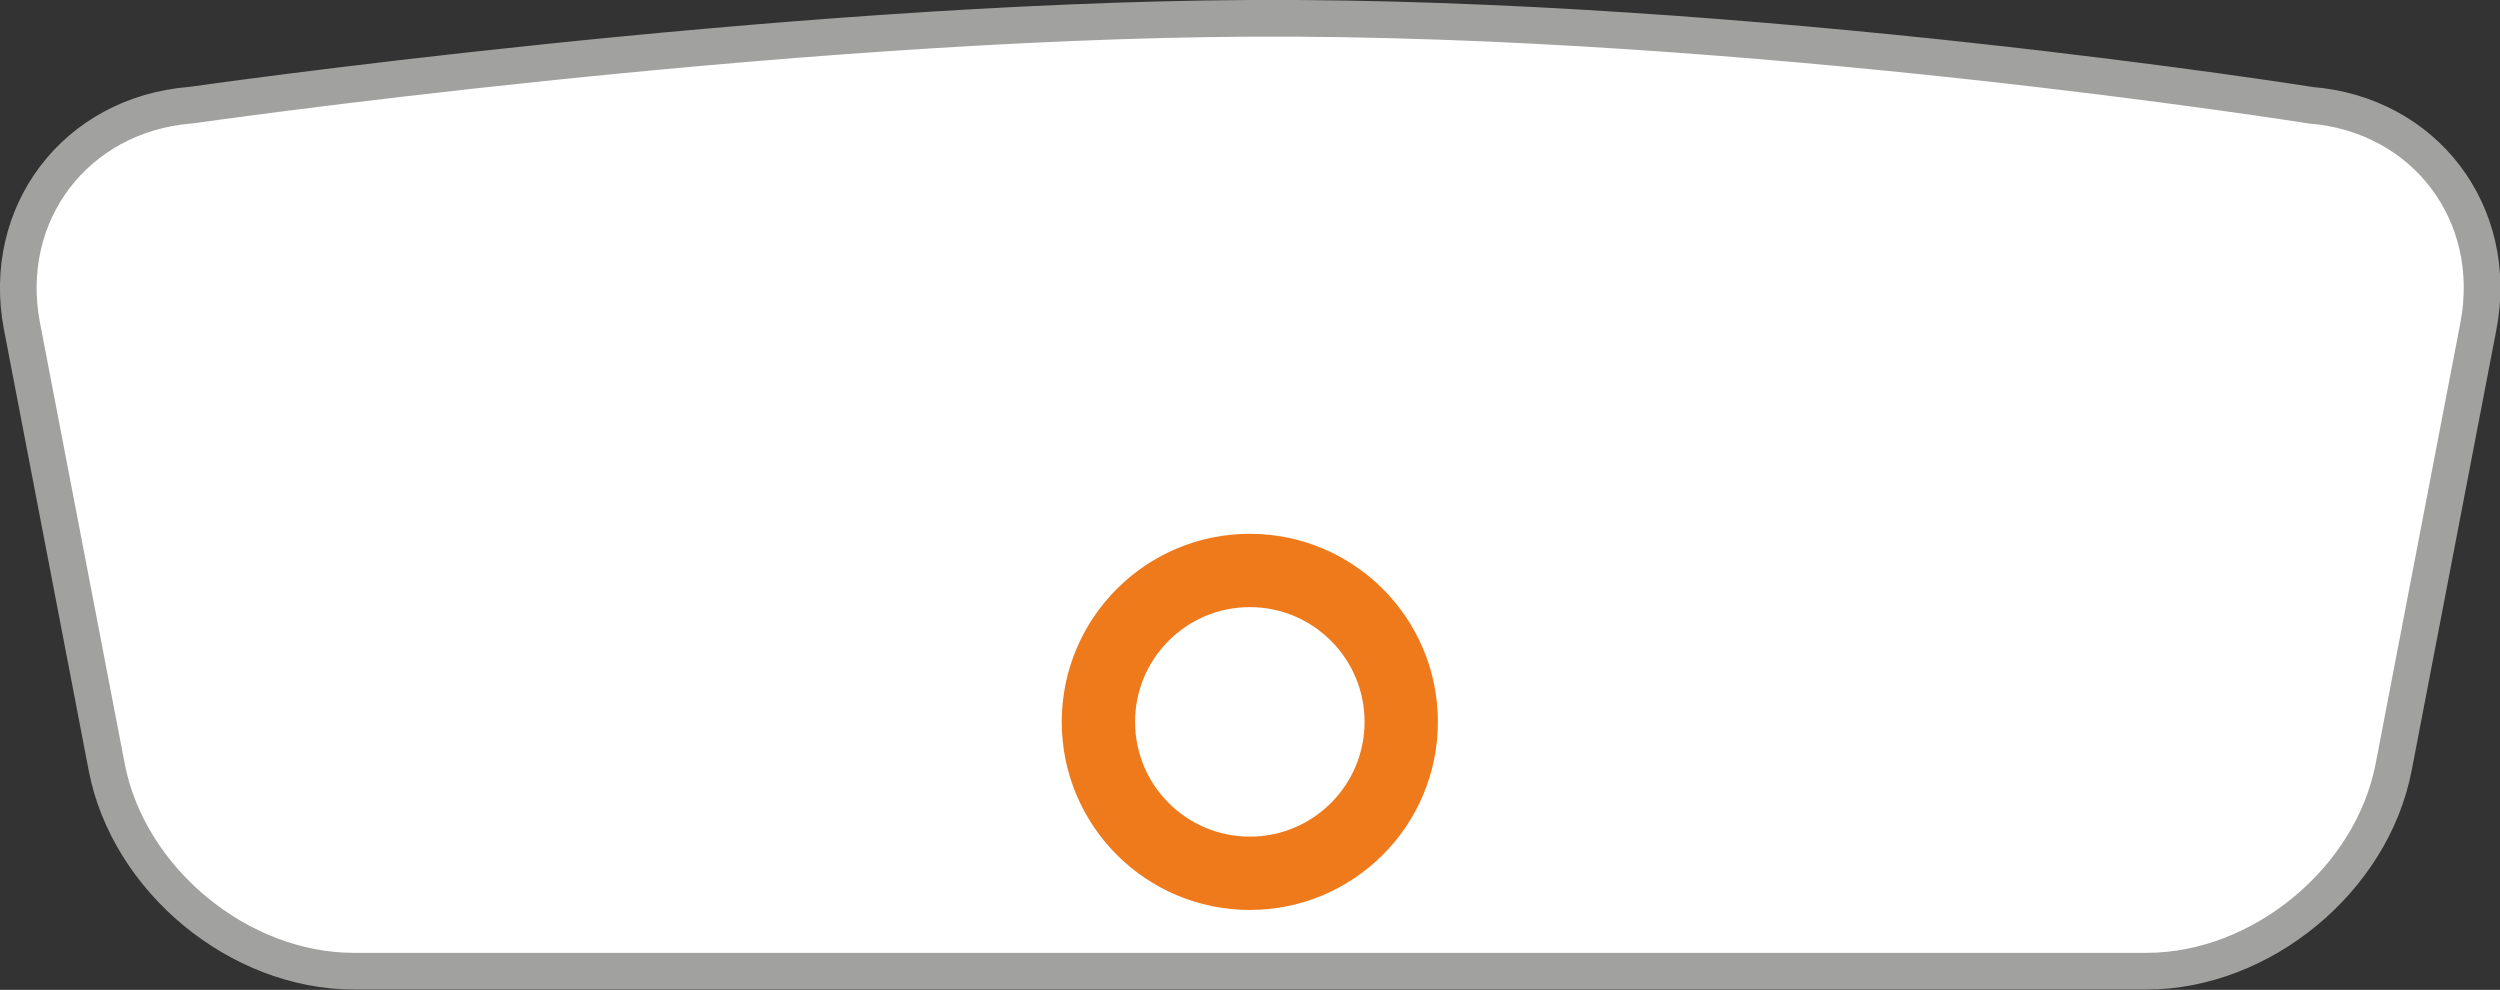
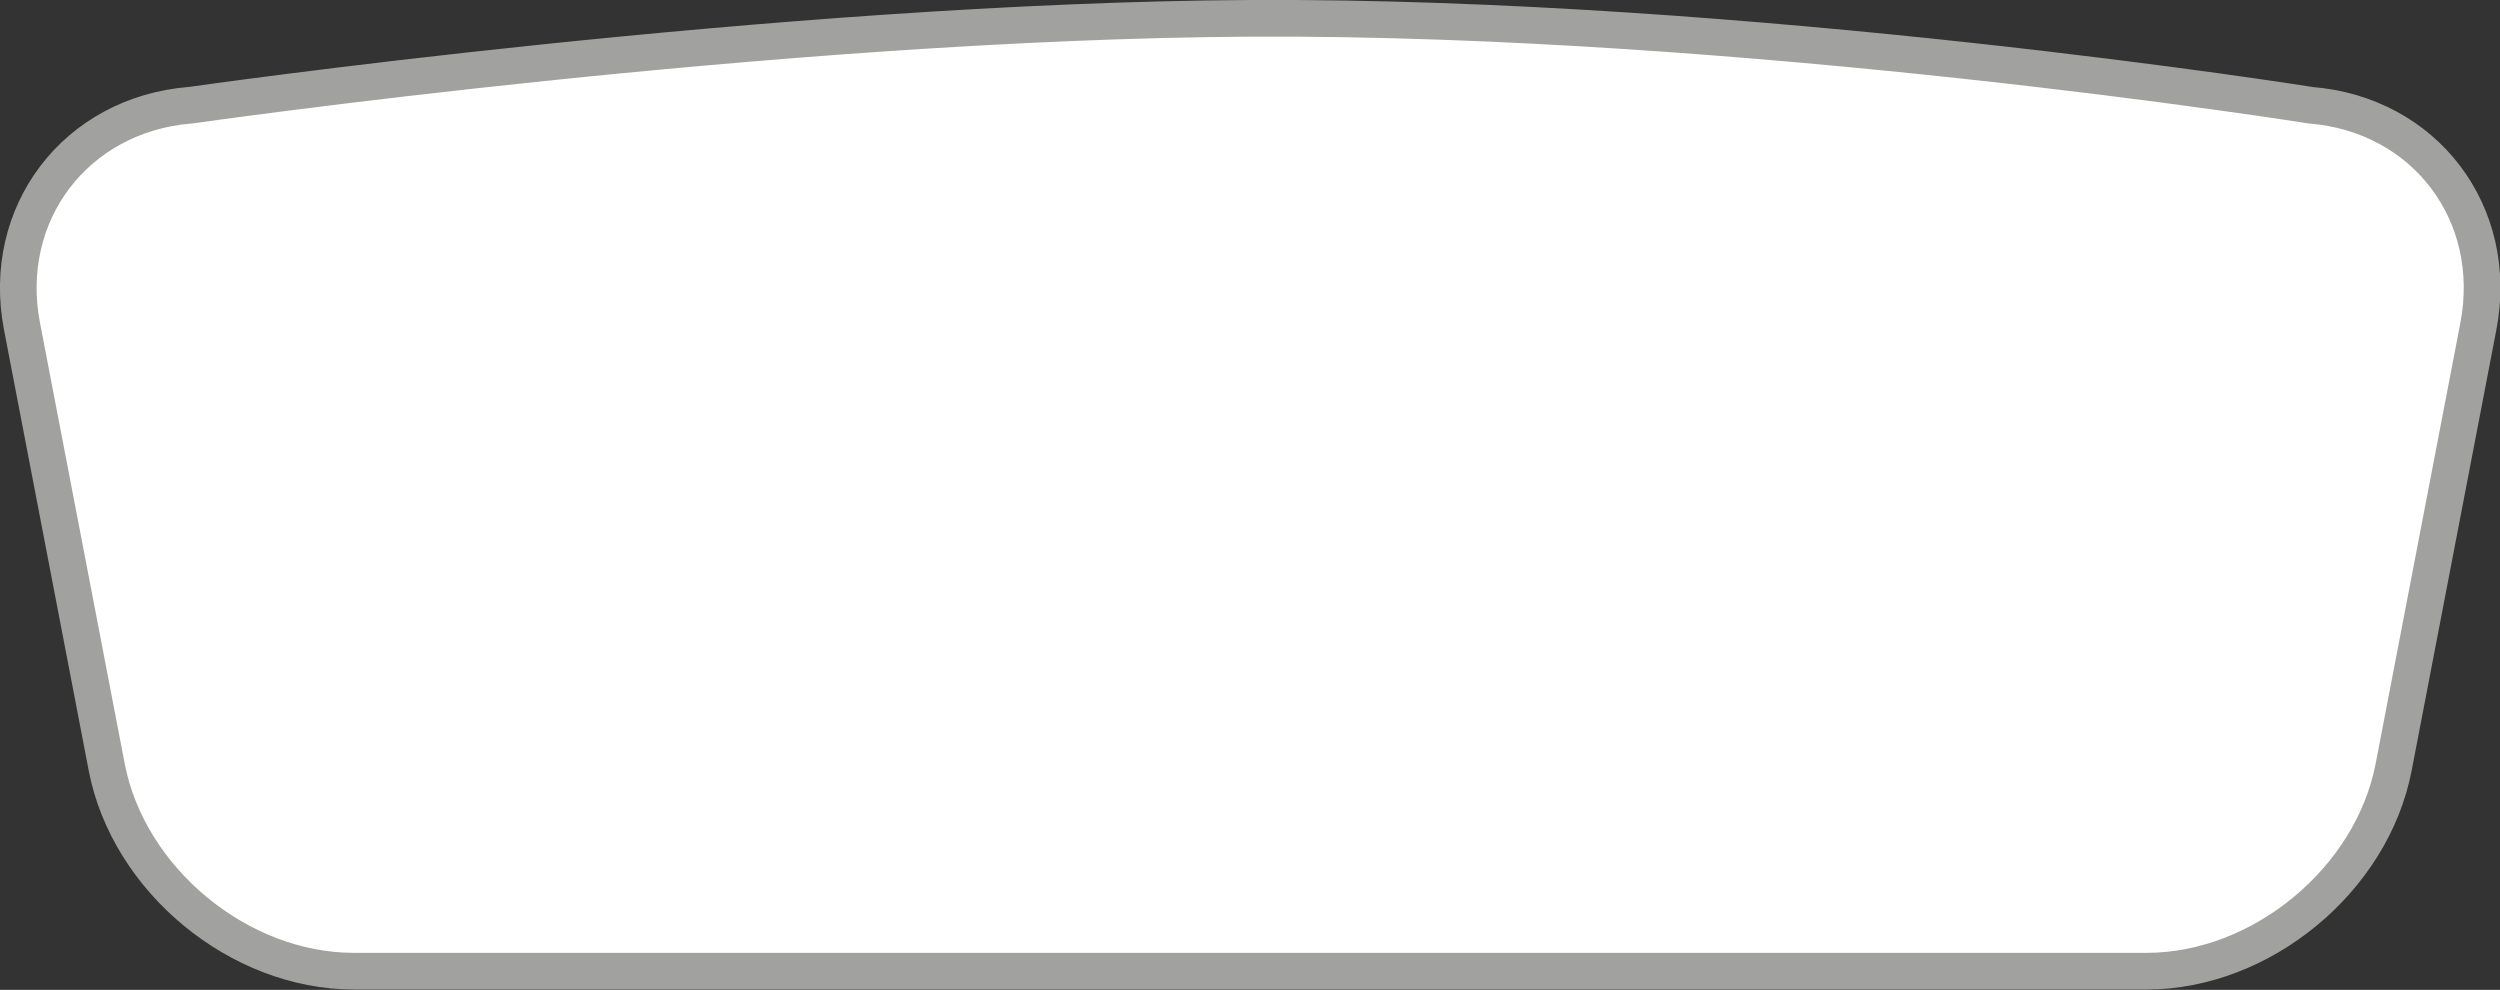
<svg xmlns="http://www.w3.org/2000/svg" id="Ebene_1" data-name="Ebene 1" viewBox="0 0 68.19 27">
  <rect x="0" y="0" width="68.19" height="27" fill="#333333" stroke="none" />
  <defs>
    <style>
      .cls-1 {
        stroke: #a1a1a0;
      }

      .cls-1, .cls-2 {
        fill: none;
      }

      .cls-2 {
        stroke: #ef7a1b;
        stroke-width: 2px;
      }

      .cls-3 {
        fill: #fff;
        stroke-width: 0px;
      }
    </style>
  </defs>
  <path class="cls-3" d="M5.18,2.87C2.06,3.13.01,5.83.6,8.9l2.31,12.02c.59,3.08,3.61,5.57,6.74,5.57h48.9c3.13,0,6.15-2.49,6.74-5.57l2.31-12.02c.59-3.08-1.46-5.78-4.58-6.03,0,0-15.3-2.44-28.91-2.37-12.9.07-28.91,2.37-28.91,2.37h0Z" />
  <path class="cls-1" d="M5.18,2.87C2.06,3.13.01,5.83.6,8.9l2.31,12.02c.59,3.08,3.61,5.57,6.74,5.57h48.9c3.13,0,6.15-2.49,6.74-5.57l2.31-12.02c.59-3.08-1.46-5.78-4.58-6.03,0,0-15.3-2.44-28.91-2.37-12.9.07-28.91,2.37-28.91,2.37h0Z" />
-   <path class="cls-3" d="M34.09,15.56c2.28,0,4.13,1.85,4.13,4.13s-1.85,4.13-4.13,4.13-4.13-1.85-4.13-4.13,1.85-4.13,4.13-4.13h0Z" />
-   <path class="cls-2" d="M34.09,15.56c2.28,0,4.13,1.85,4.13,4.13s-1.85,4.13-4.13,4.13-4.13-1.85-4.13-4.13,1.85-4.13,4.13-4.13h0Z" />
</svg>